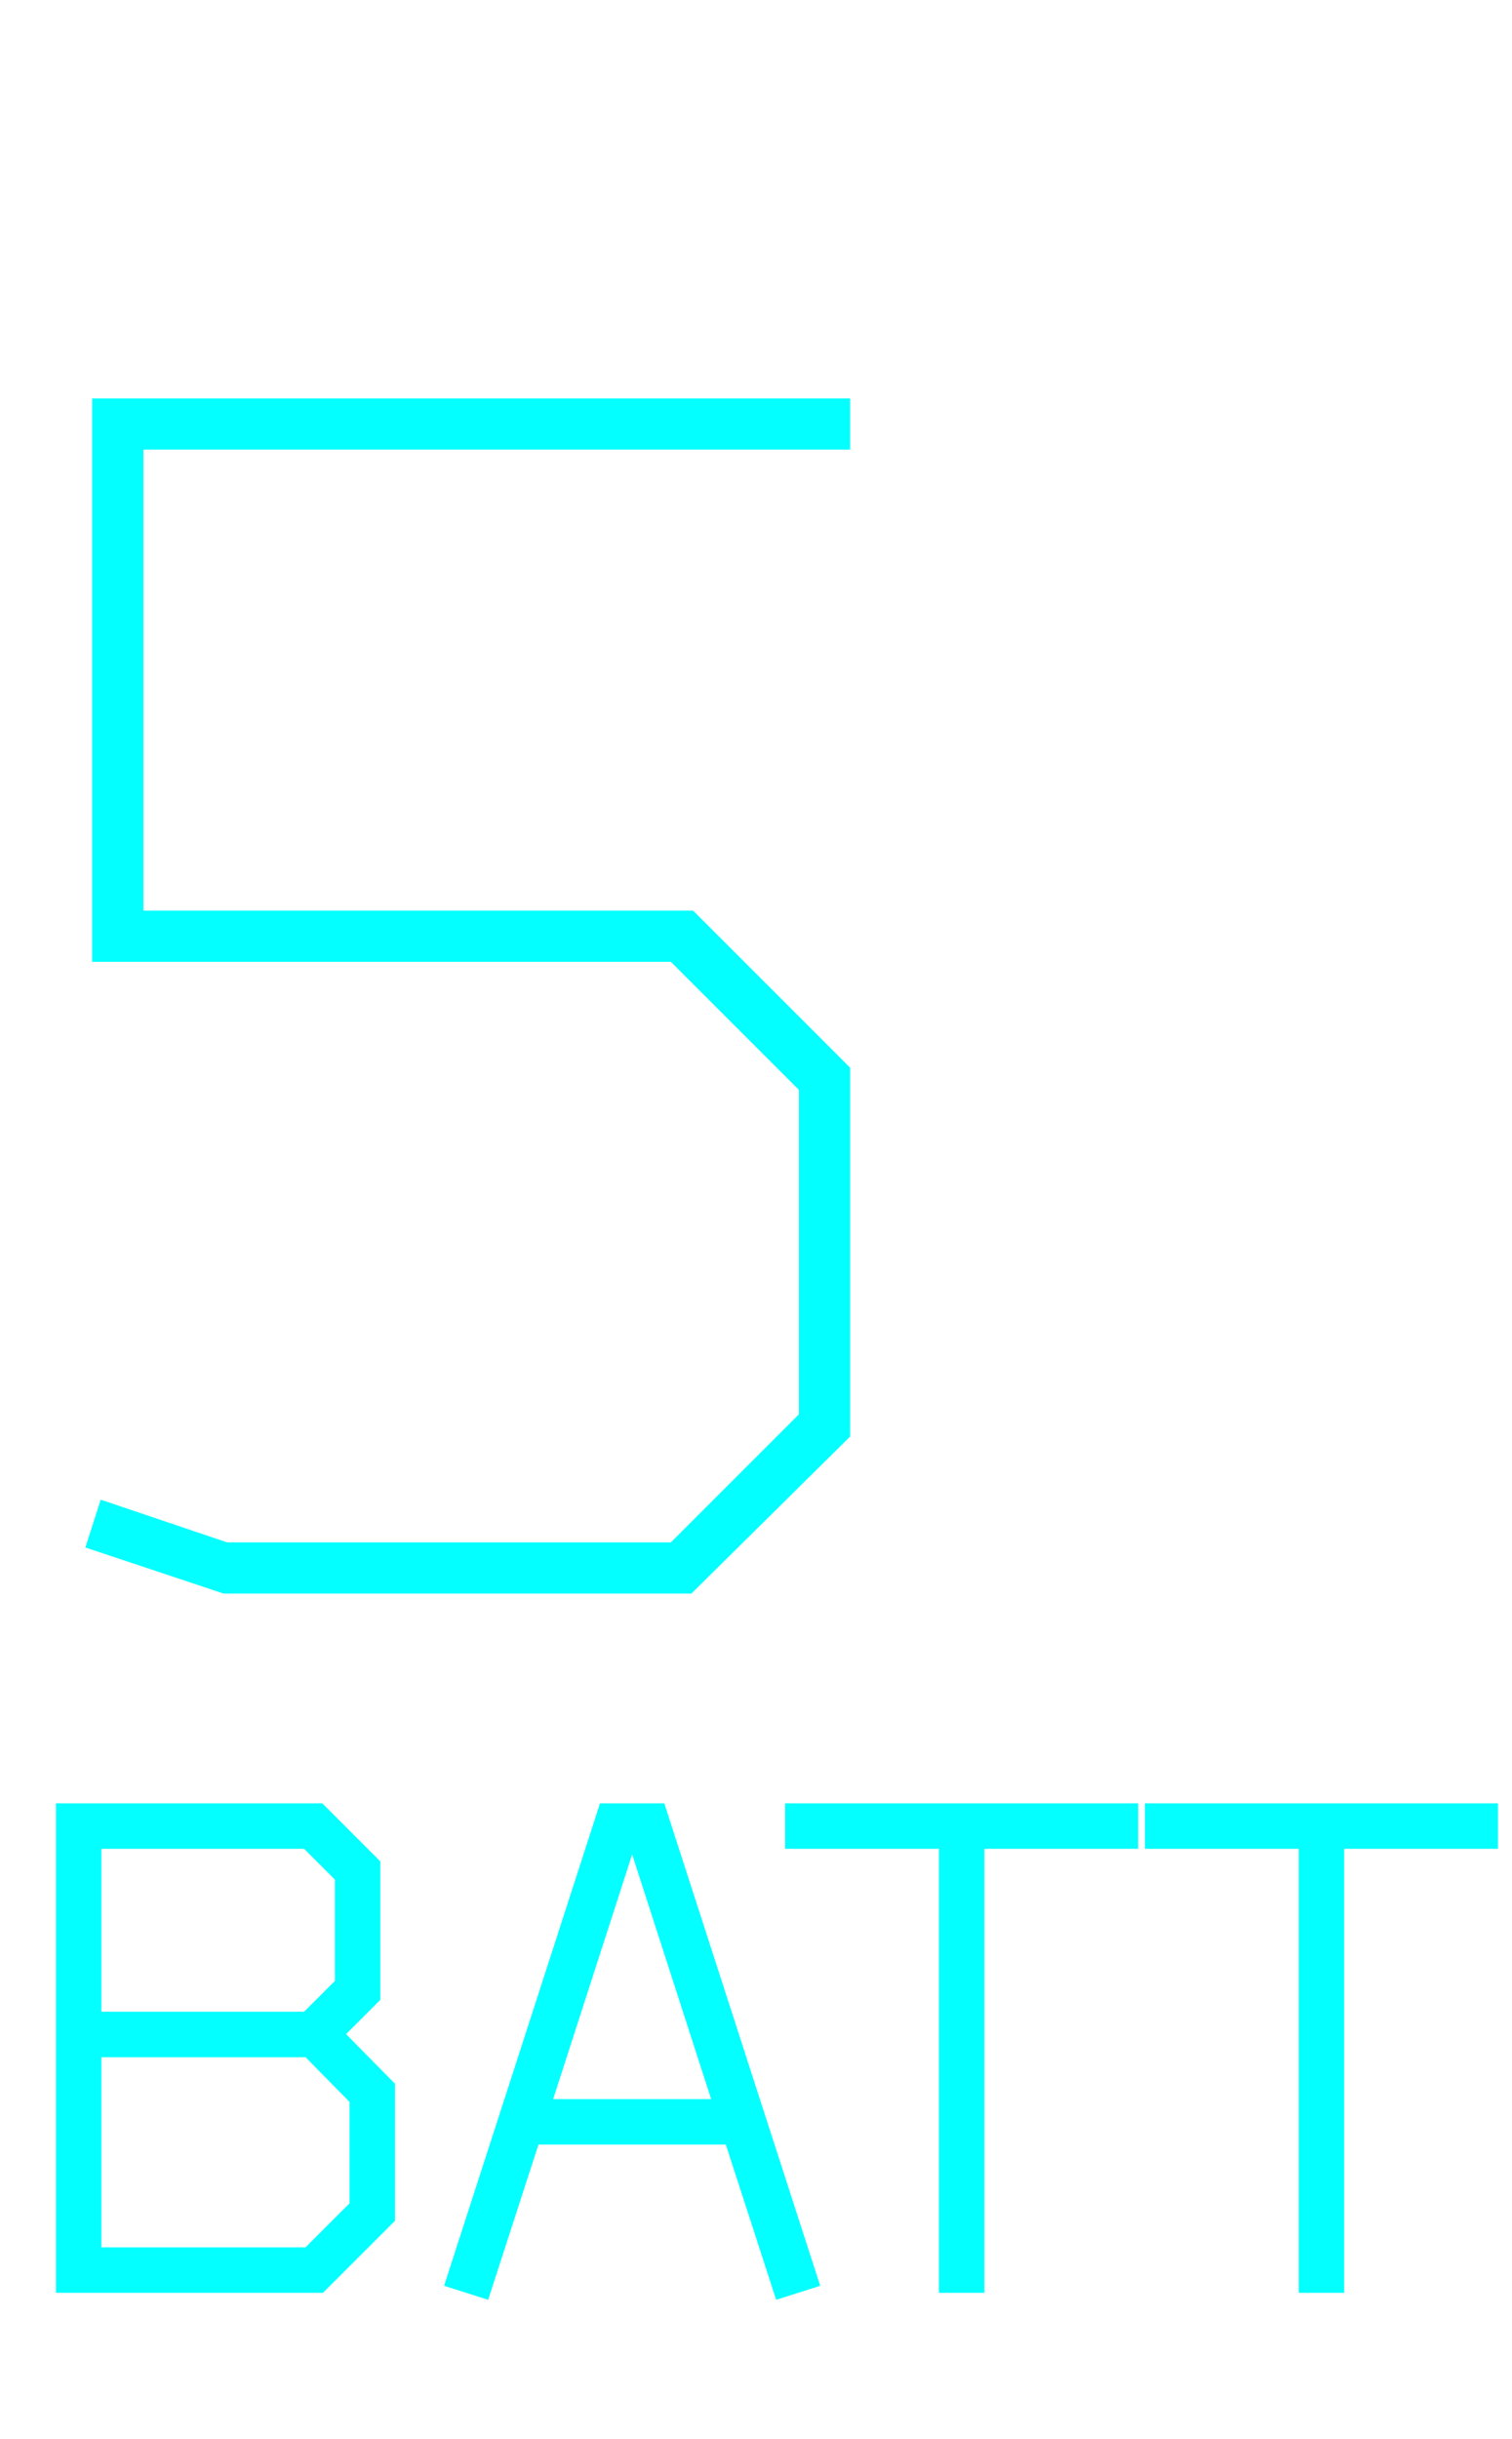
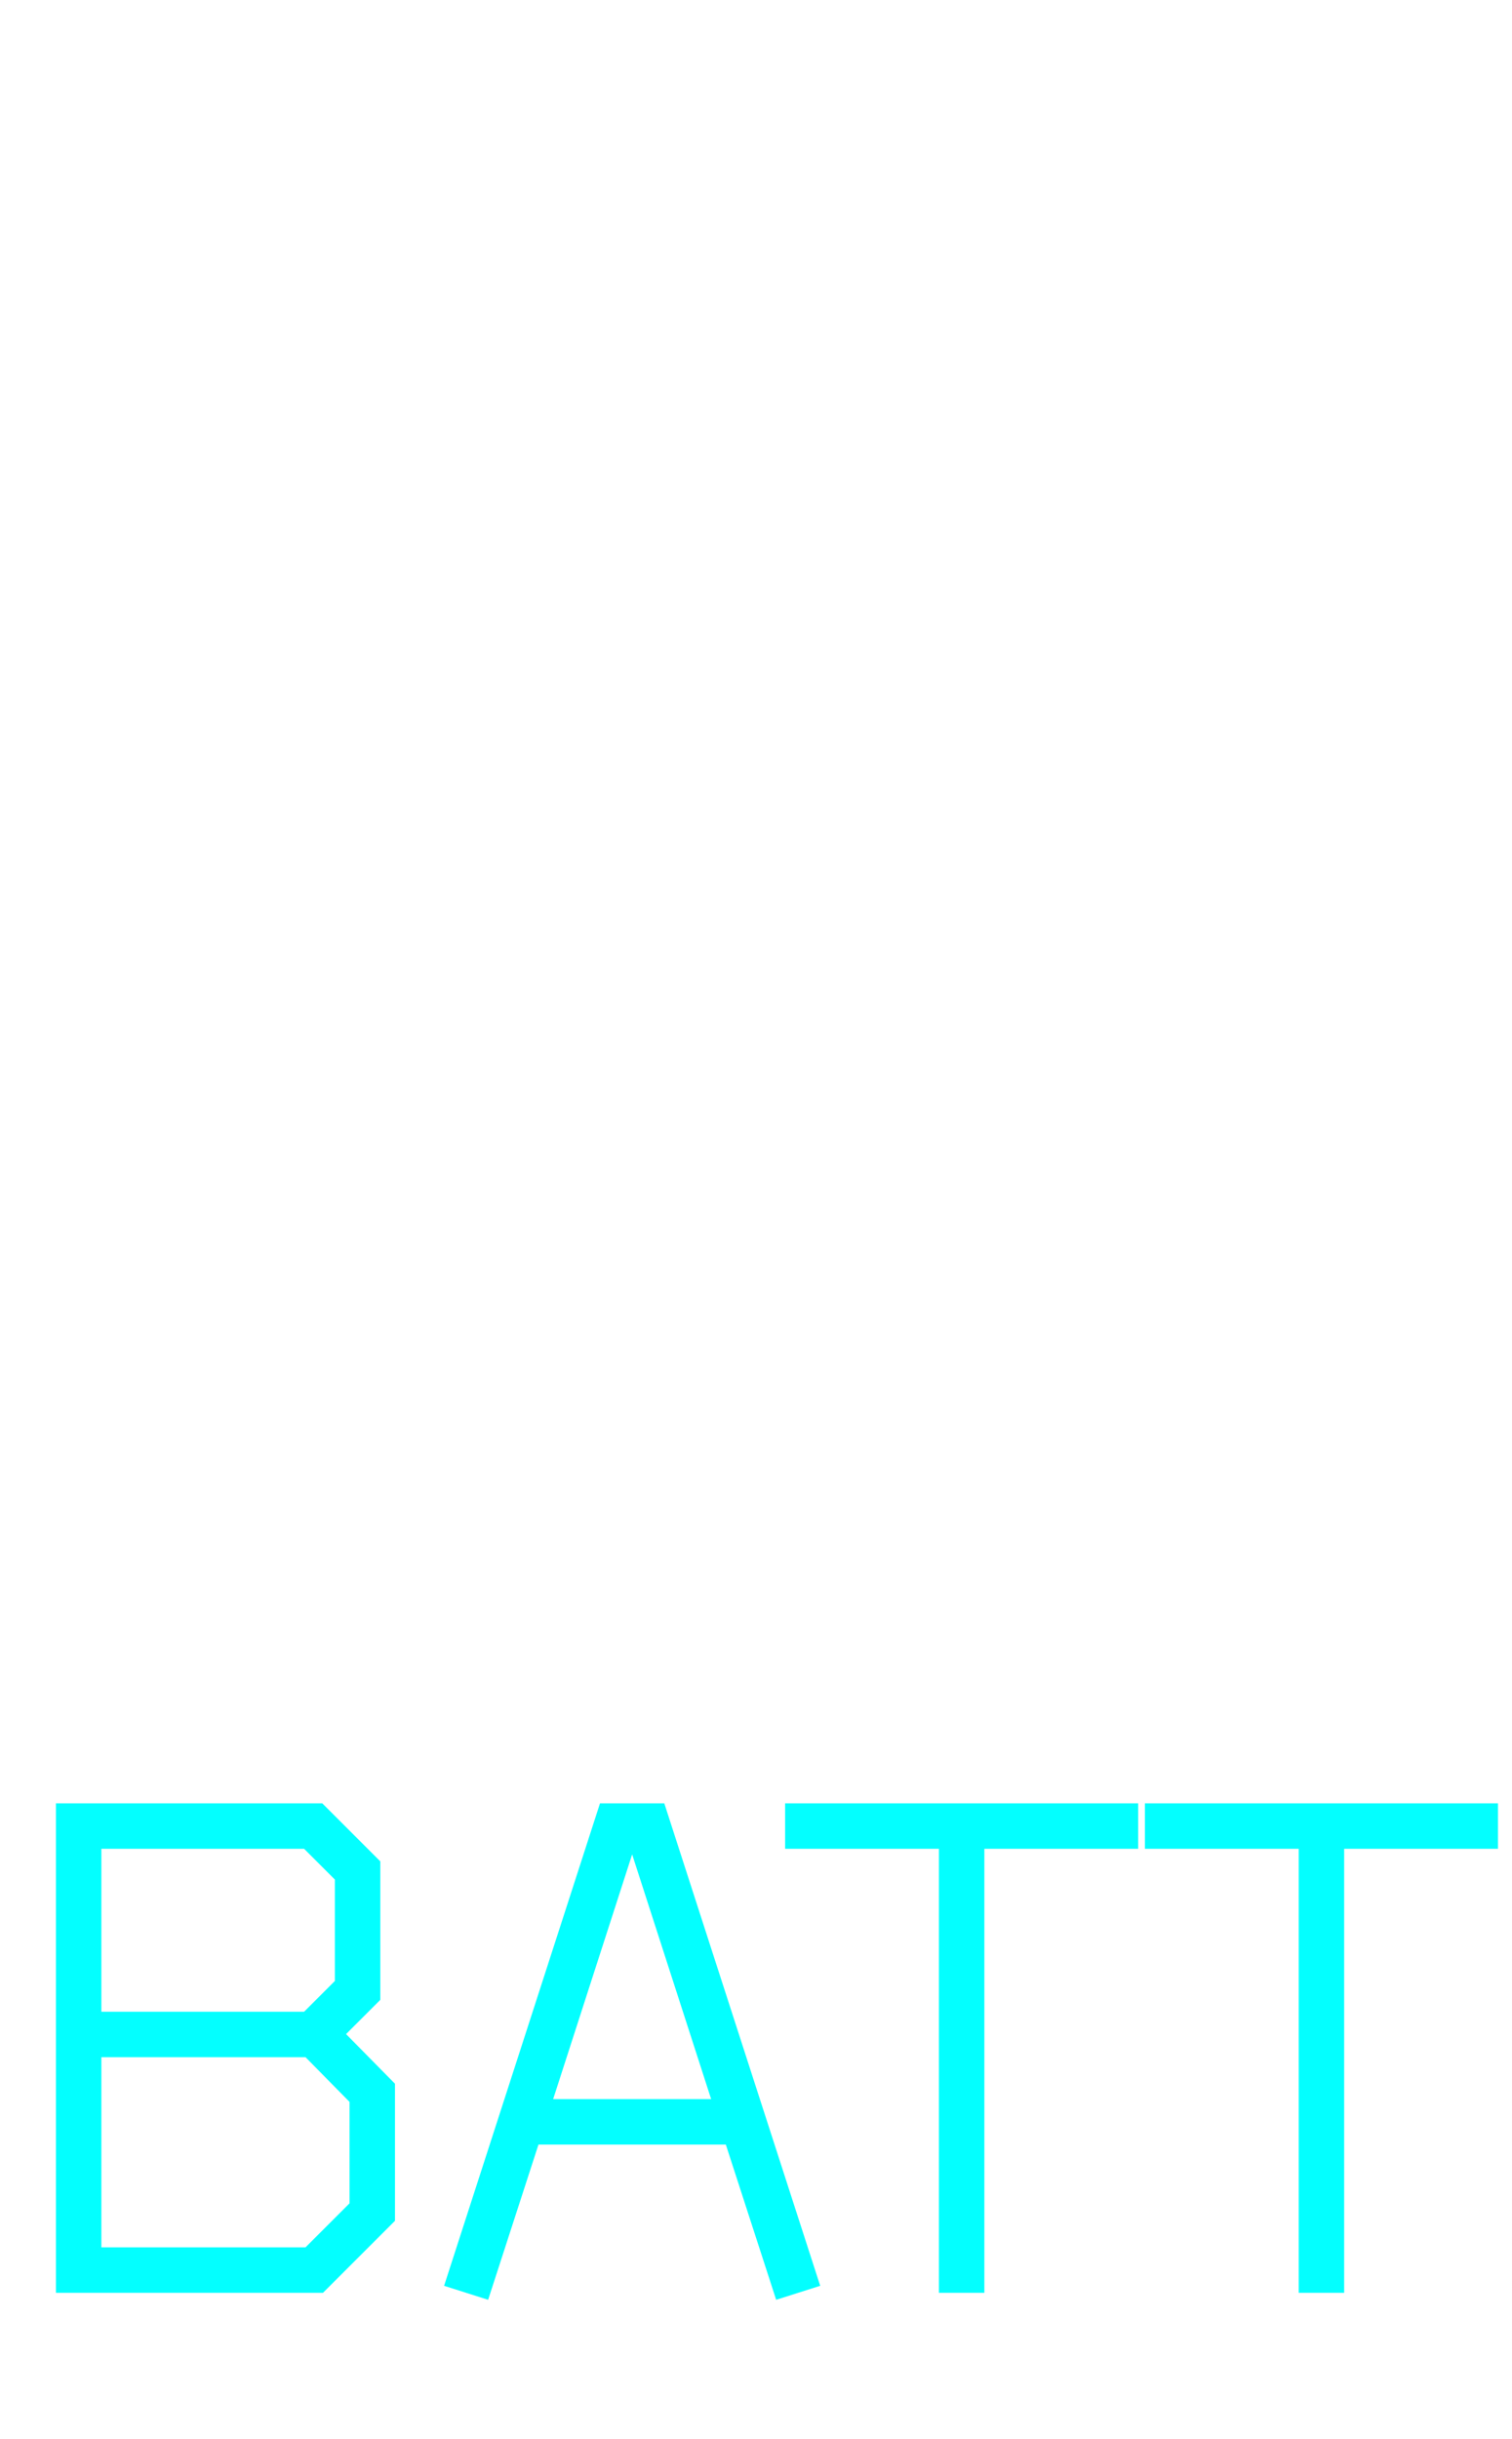
<svg xmlns="http://www.w3.org/2000/svg" width="93" height="150" viewBox="0 0 93 150" fill="none">
-   <path d="M5.67 24.5V59.15H41.265L49.14 67.025V86.975L41.265 94.85H13.965L6.195 92.225L5.25 95.165L13.755 98H42.525L52.29 88.34V65.66L42.63 56H8.82V27.65H52.29V24.5H5.67Z" fill="#03FFFF" />
  <path d="M21.285 125.09L23.392 122.983V114.469L19.823 110.9H3.44V141H19.866L24.295 136.571V128.143L21.285 125.09ZM21.5 129.261V135.496L18.791 138.205H6.235V126.509H18.791L21.5 129.261ZM6.235 113.695H18.705L20.597 115.587V121.822L18.705 123.714H6.235V113.695ZM33.12 131.884H44.644L47.74 141.43L50.449 140.57L40.86 110.9H36.904L27.315 140.57L30.024 141.43L33.12 131.884ZM34.023 129.089L38.882 114.039L43.741 129.089H34.023ZM60.546 113.695H70.006V110.9H48.291V113.695H57.751V141H60.546V113.695ZM82.676 113.695H92.136V110.9H70.421V113.695H79.881V141H82.676V113.695Z" fill="#03FFFF" />
</svg>